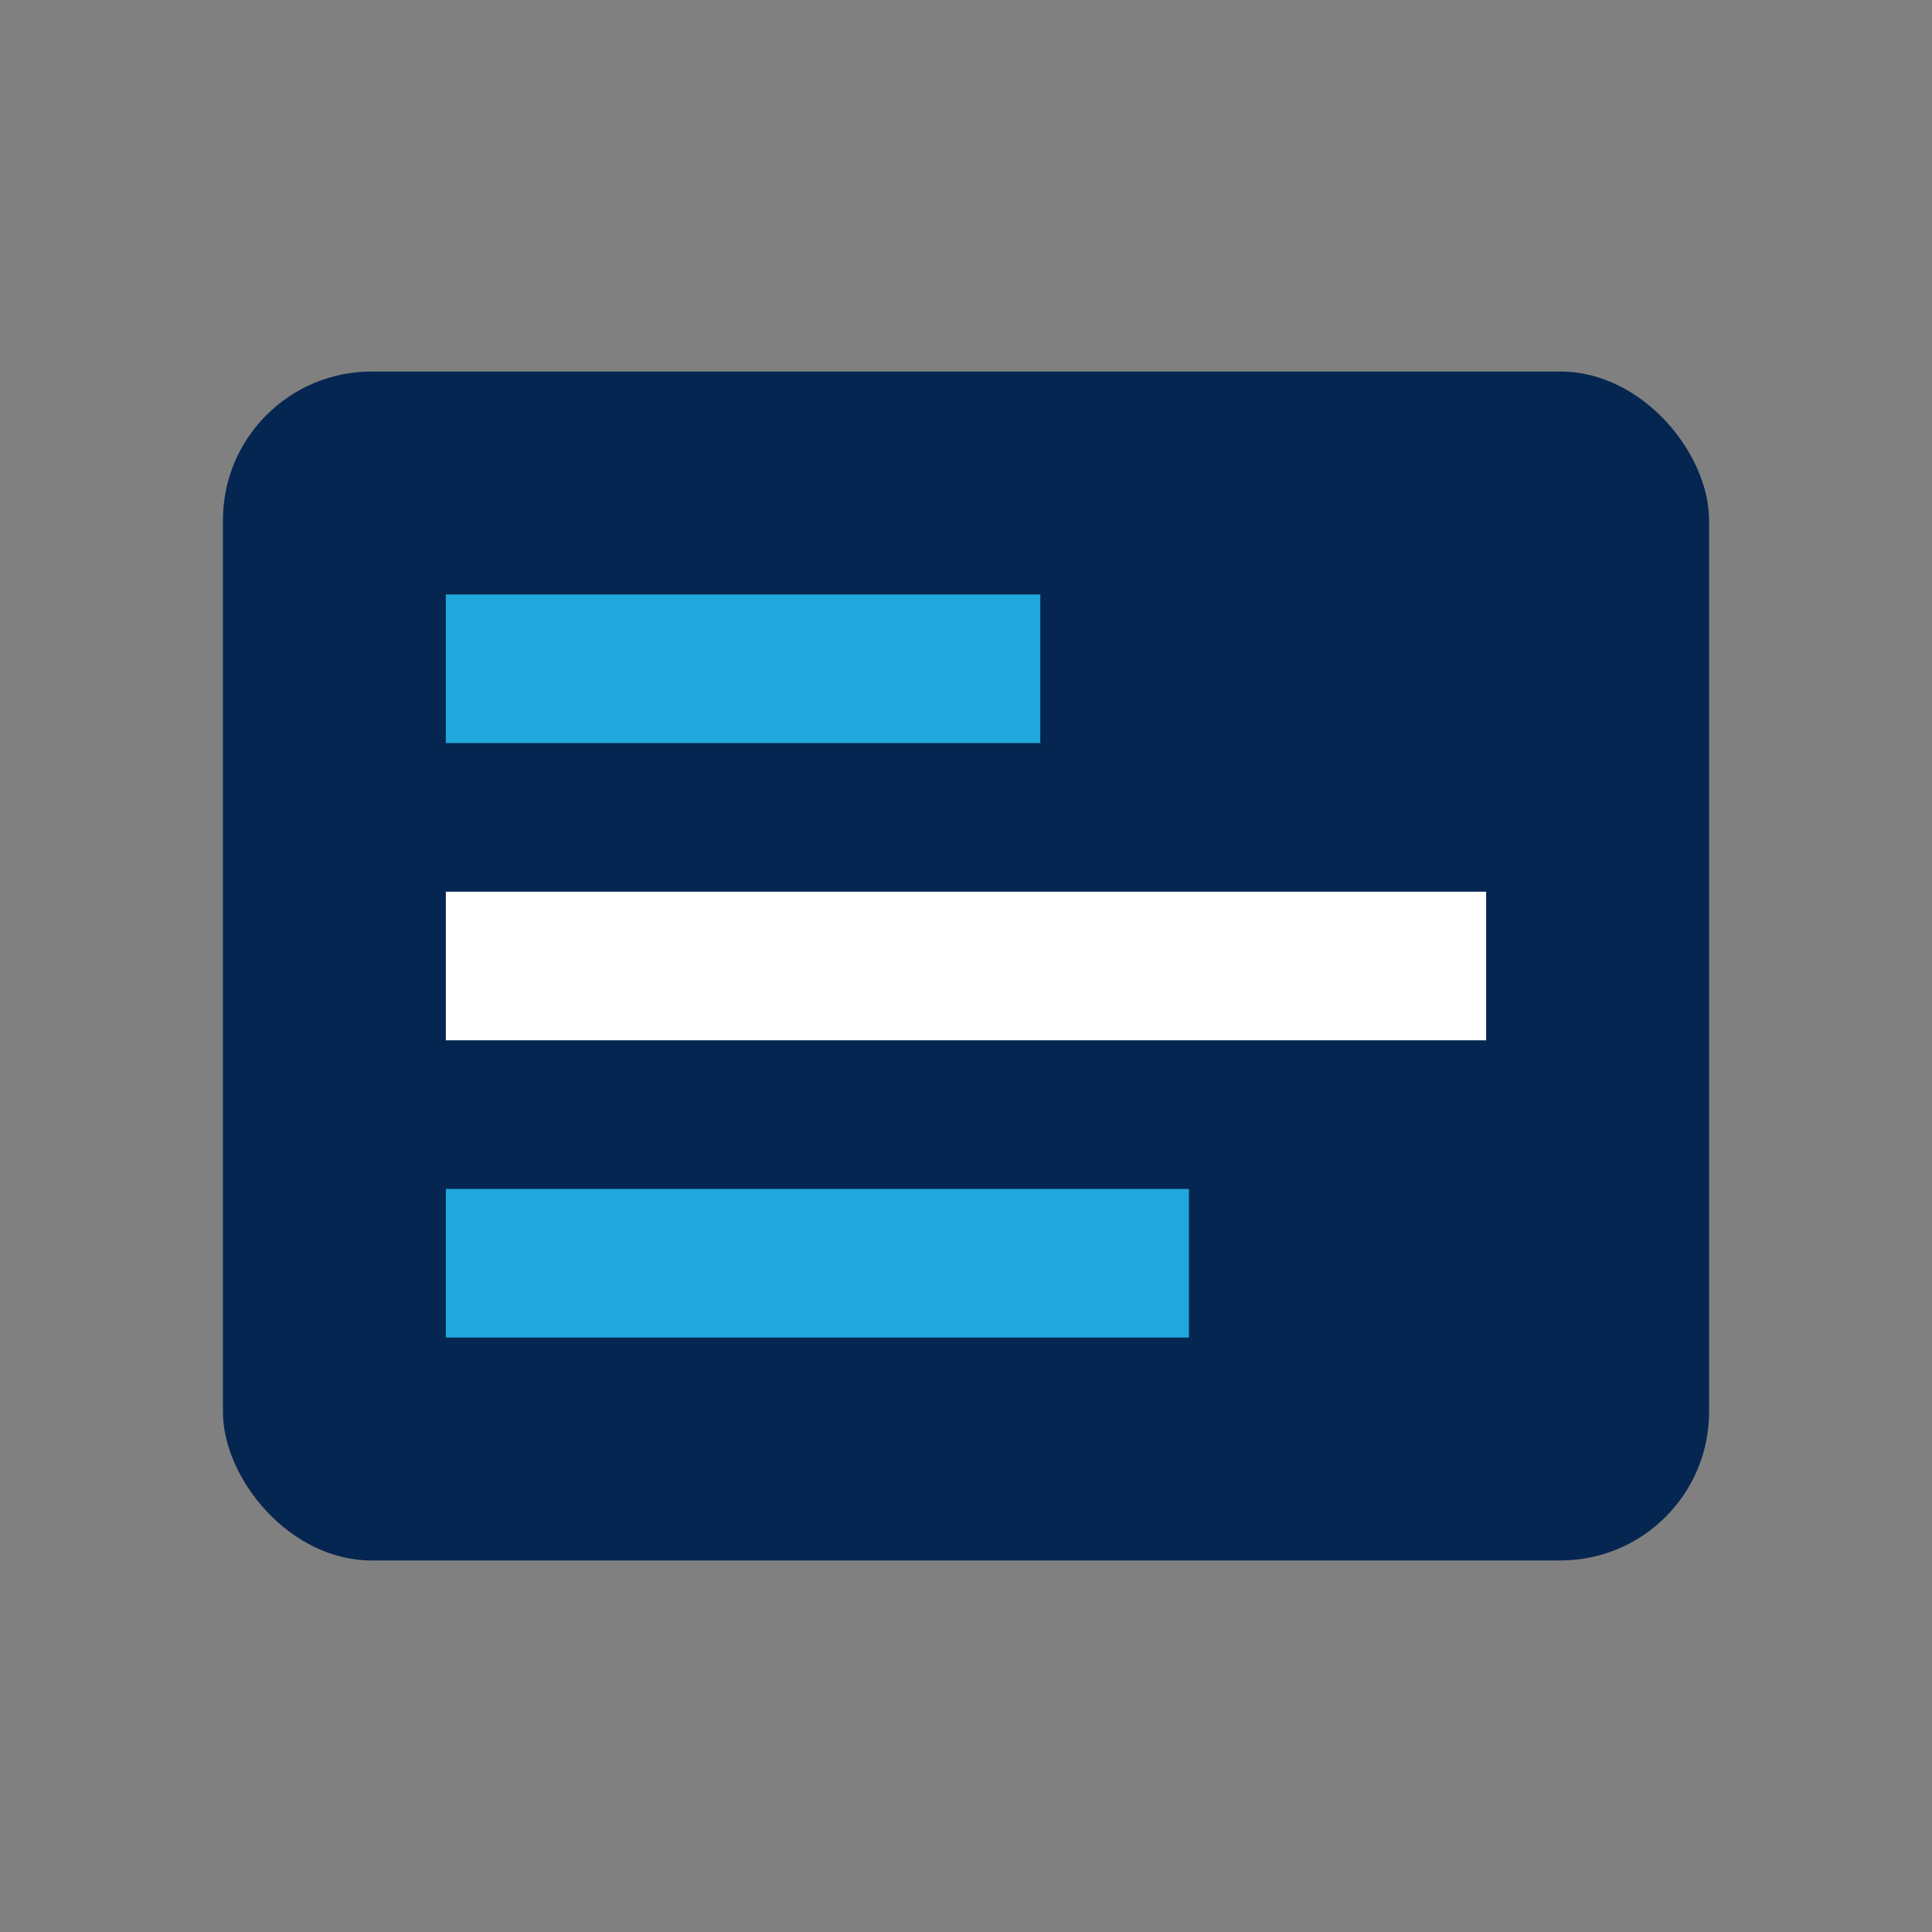
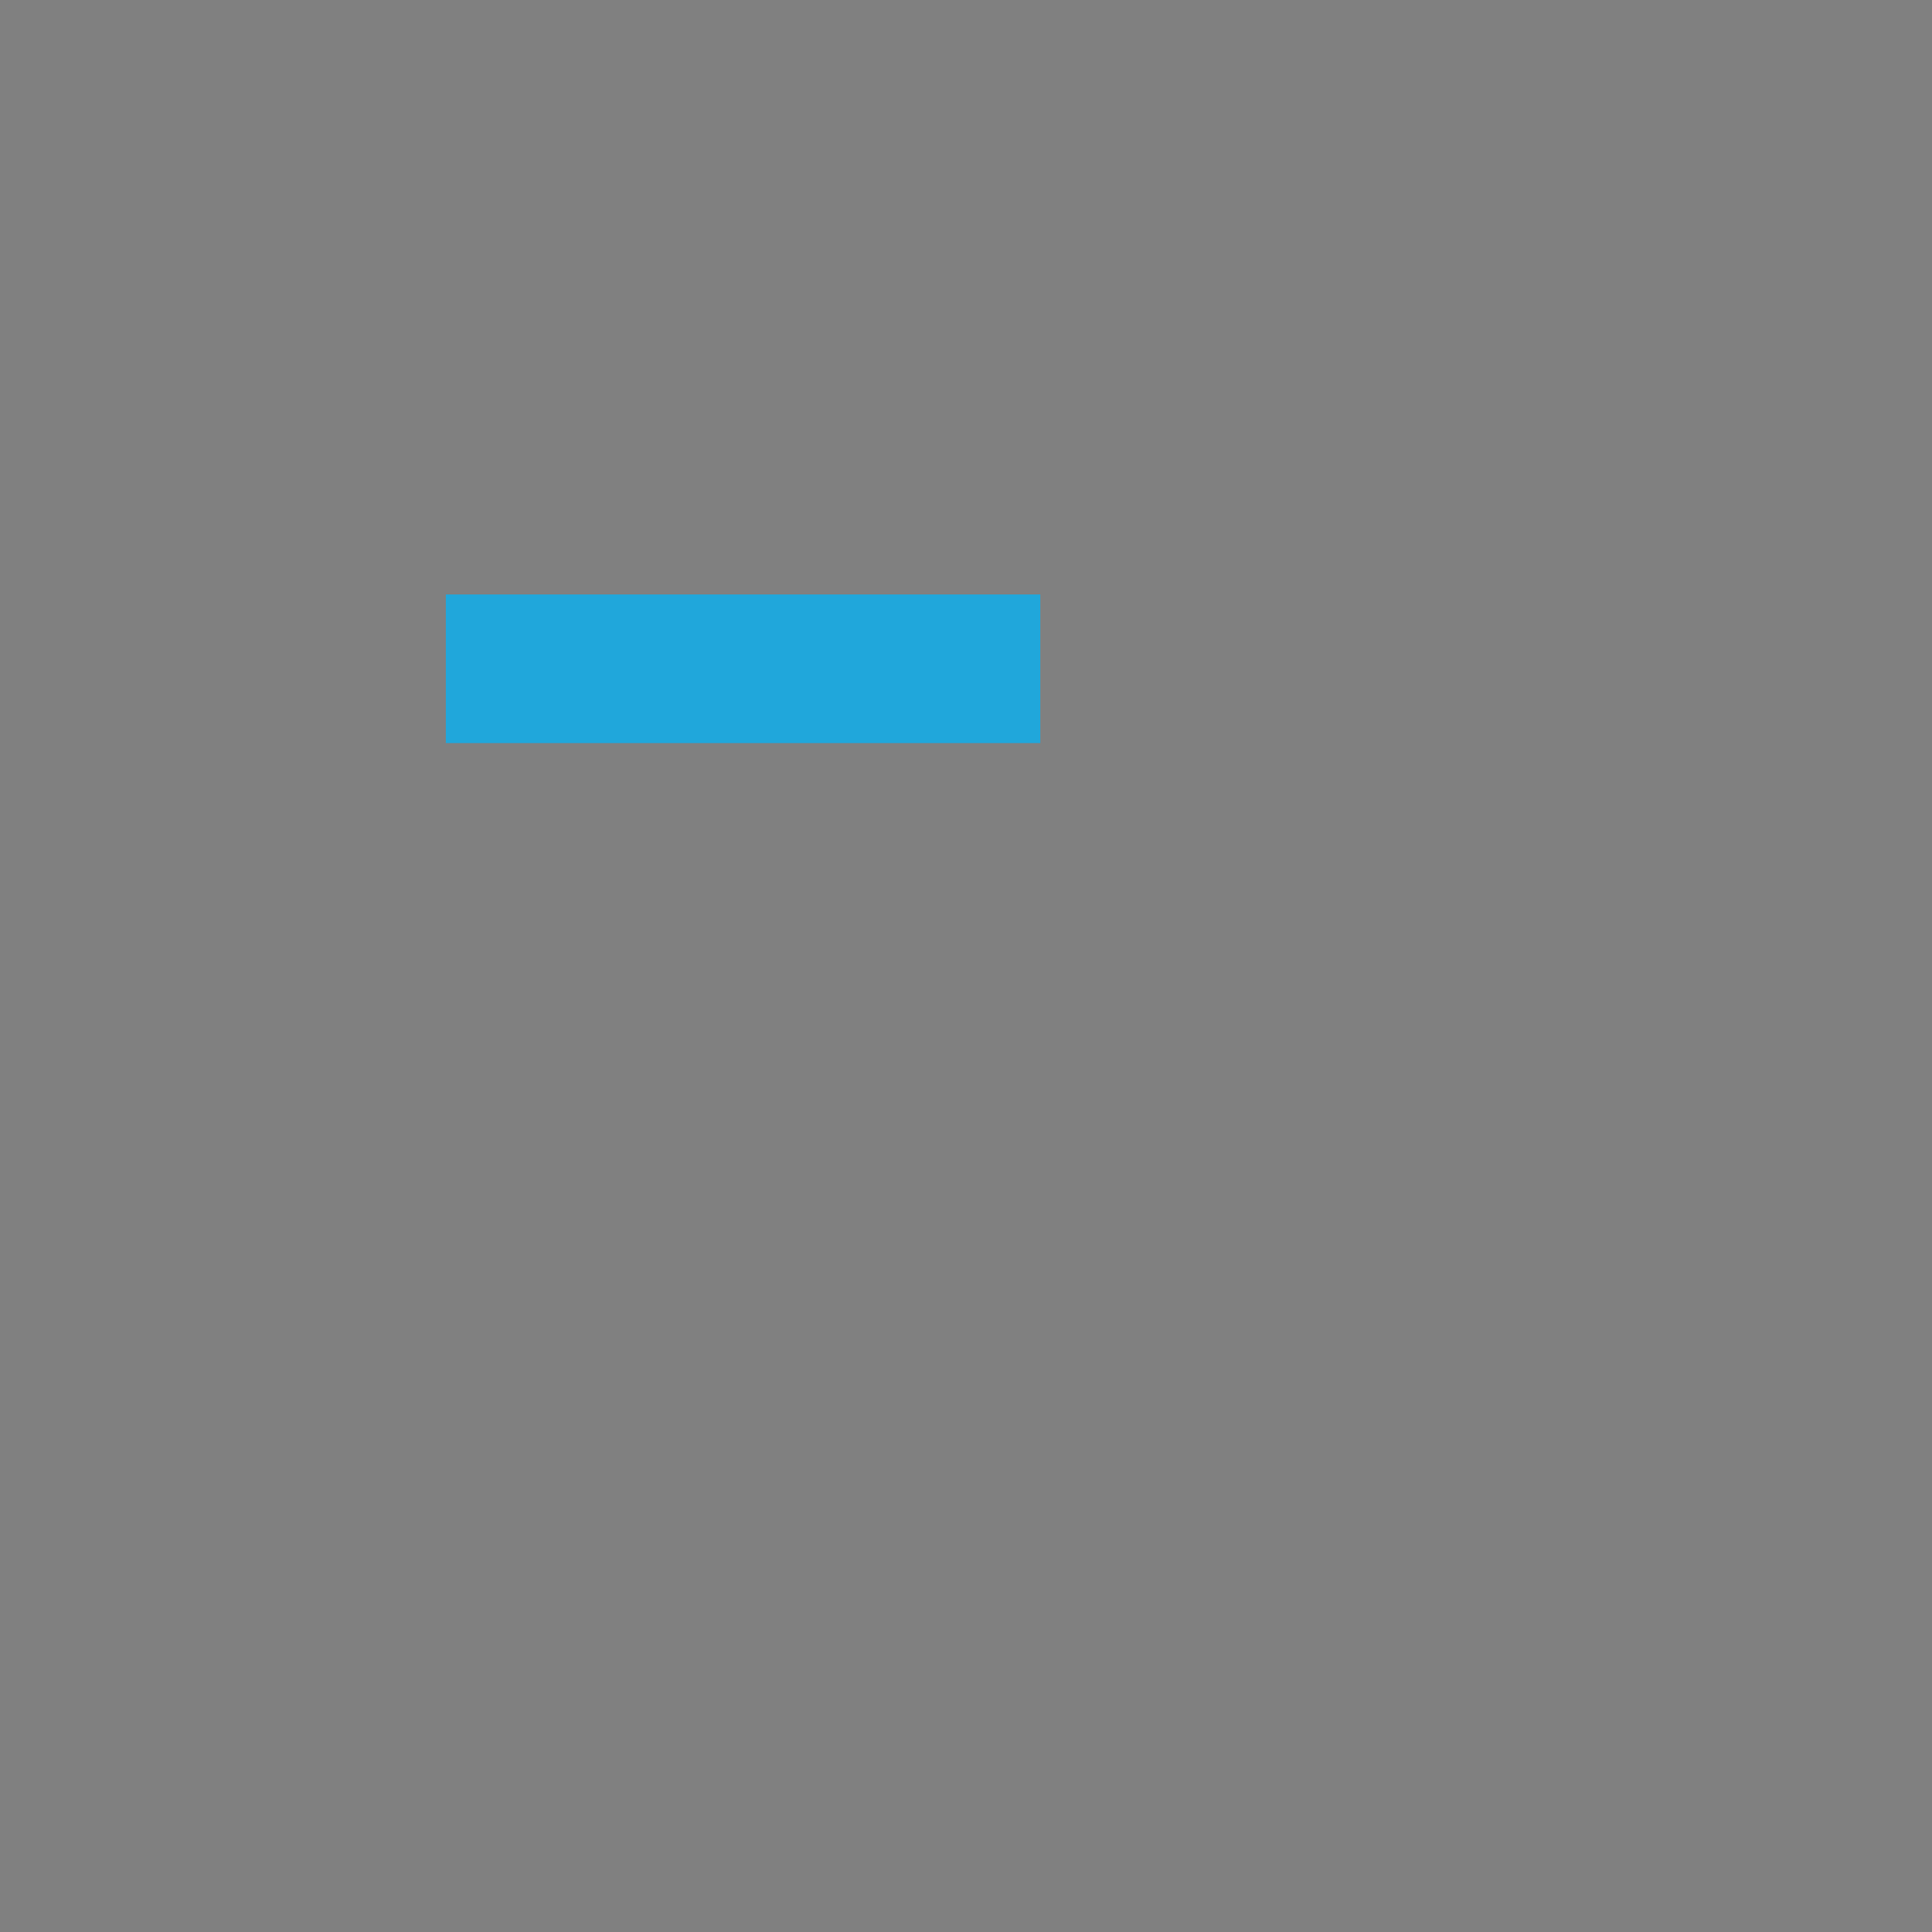
<svg xmlns="http://www.w3.org/2000/svg" width="26" height="26" viewBox="0 0 26 26">
  <rect x="0" y="0" width="26" height="26" fill="#808080" stroke="none" />
-   <rect x="3" y="5" width="20" height="16" rx="2" fill="#052650" />
  <rect x="6" y="8" width="8" height="2" fill="#20A7DB" />
-   <rect x="6" y="12" width="14" height="2" fill="#fff" />
-   <rect x="6" y="16" width="10" height="2" fill="#20A7DB" />
</svg>